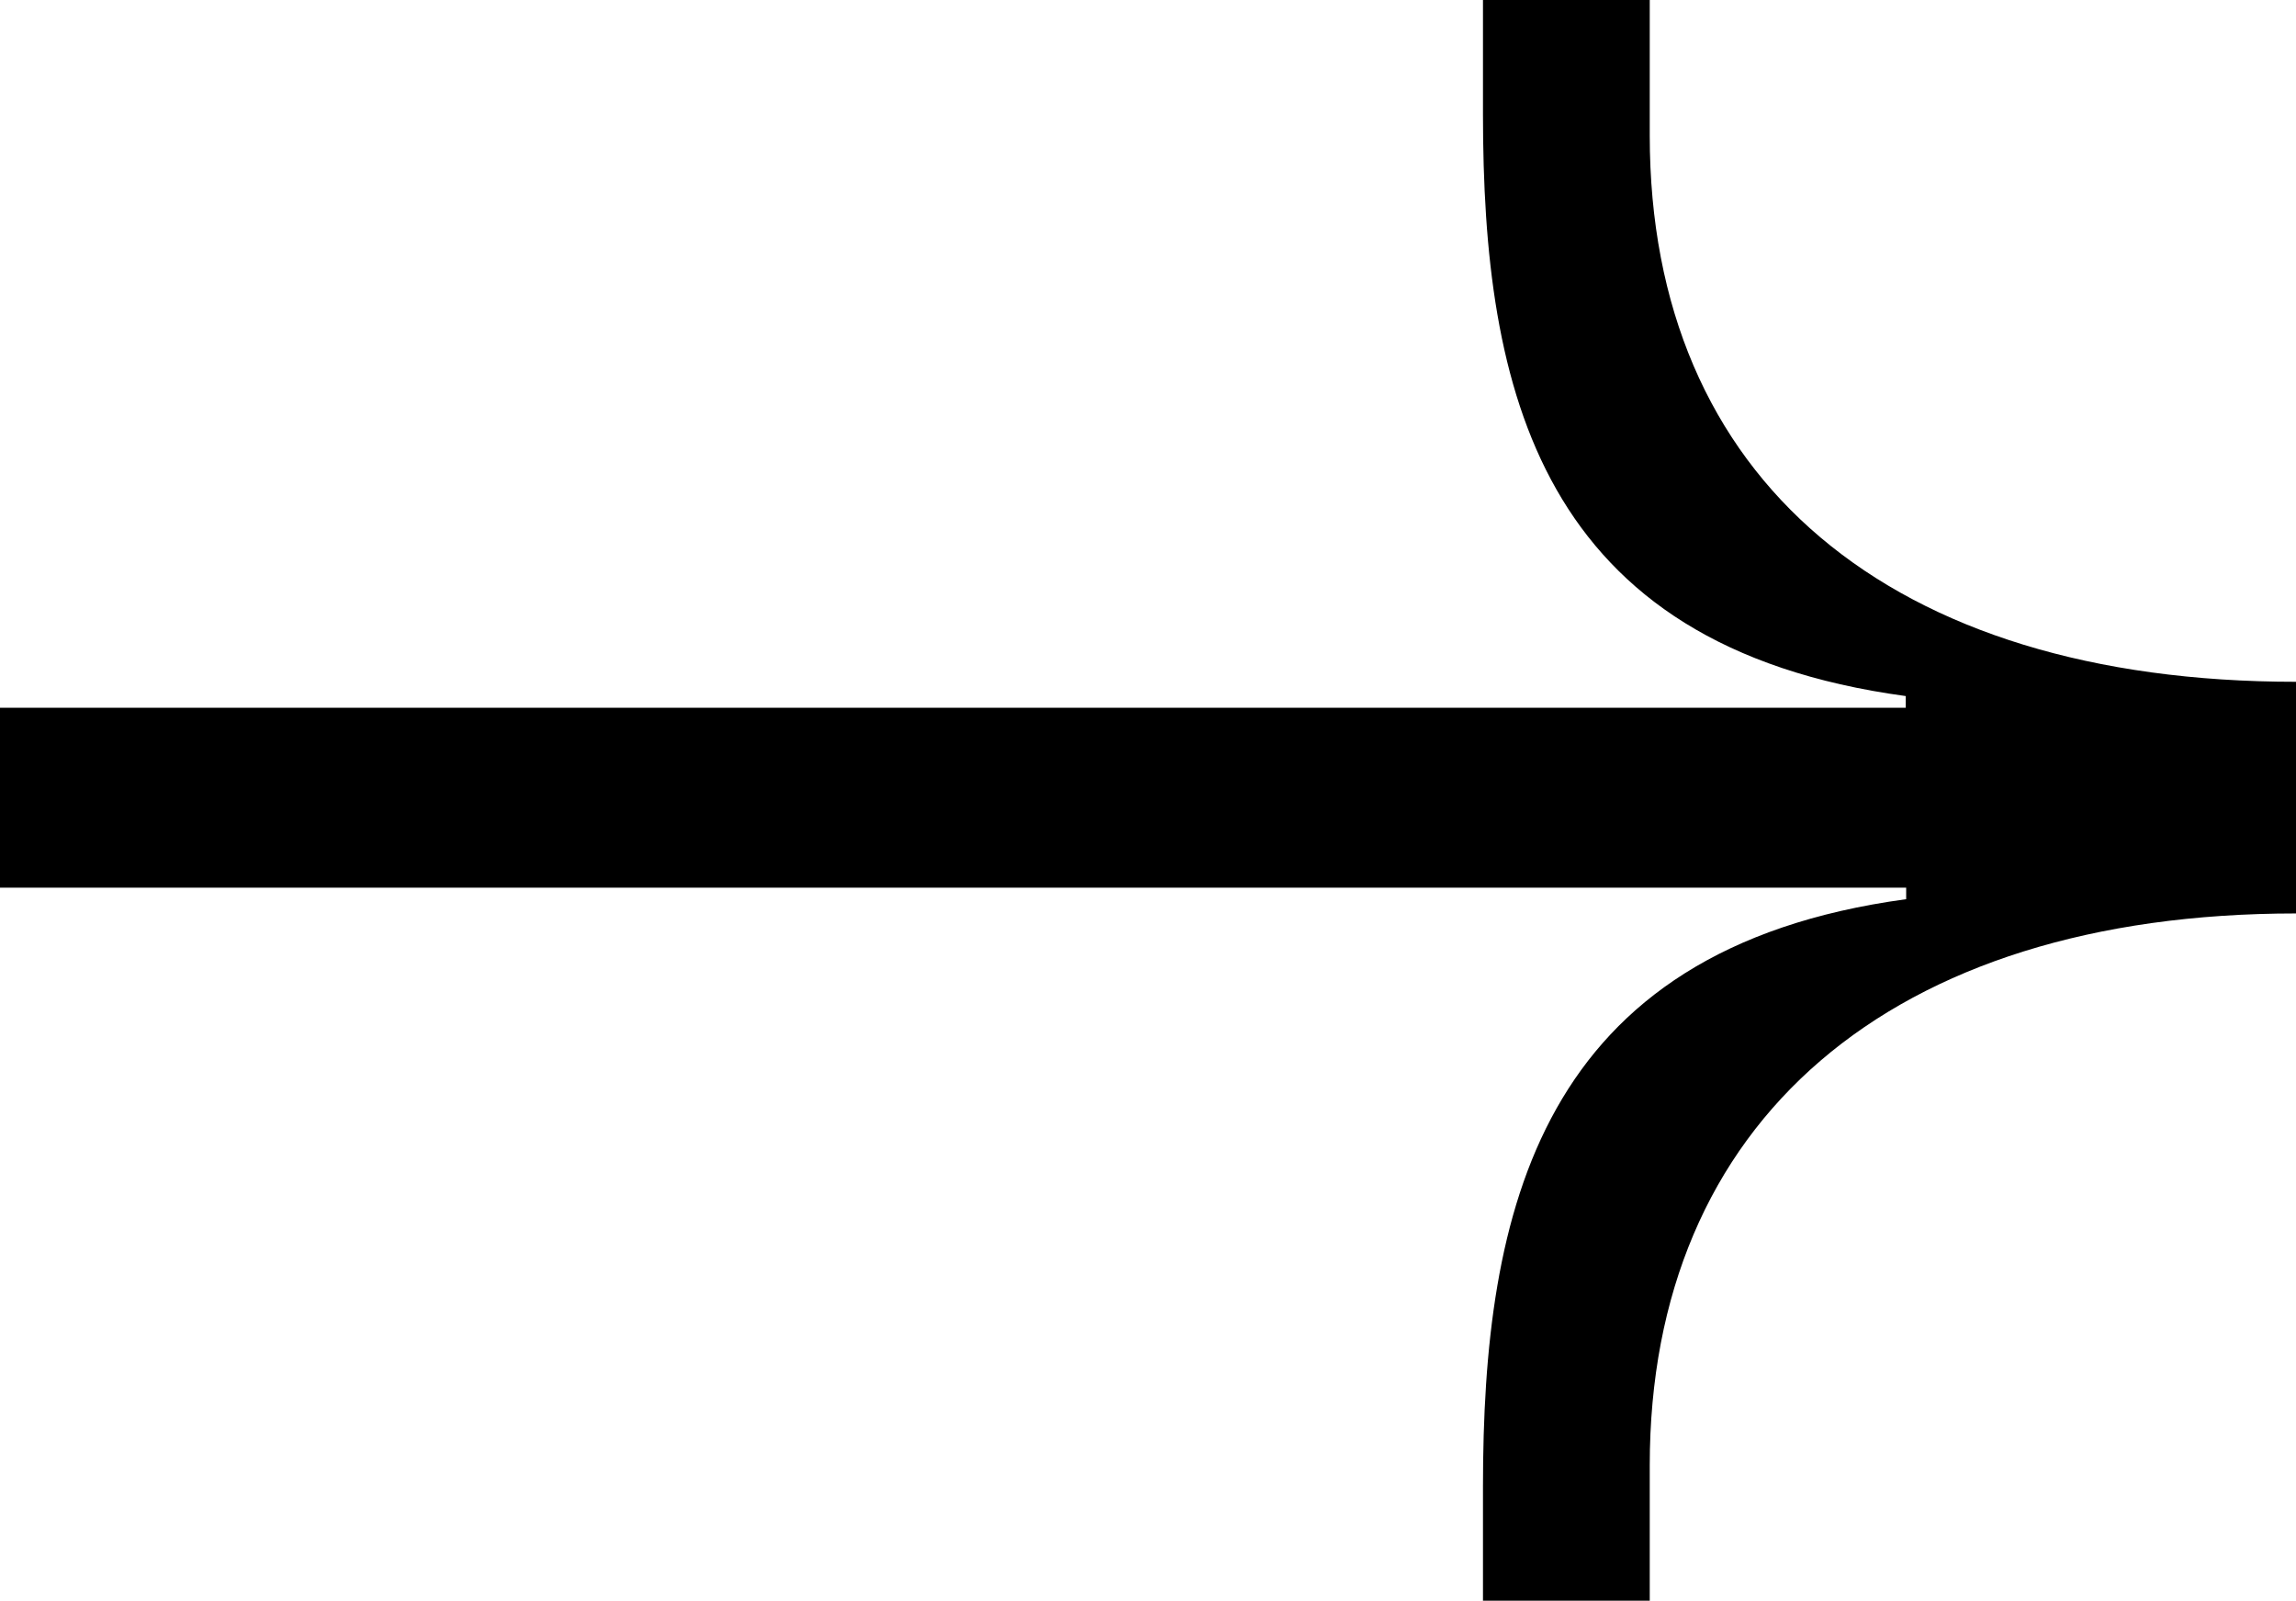
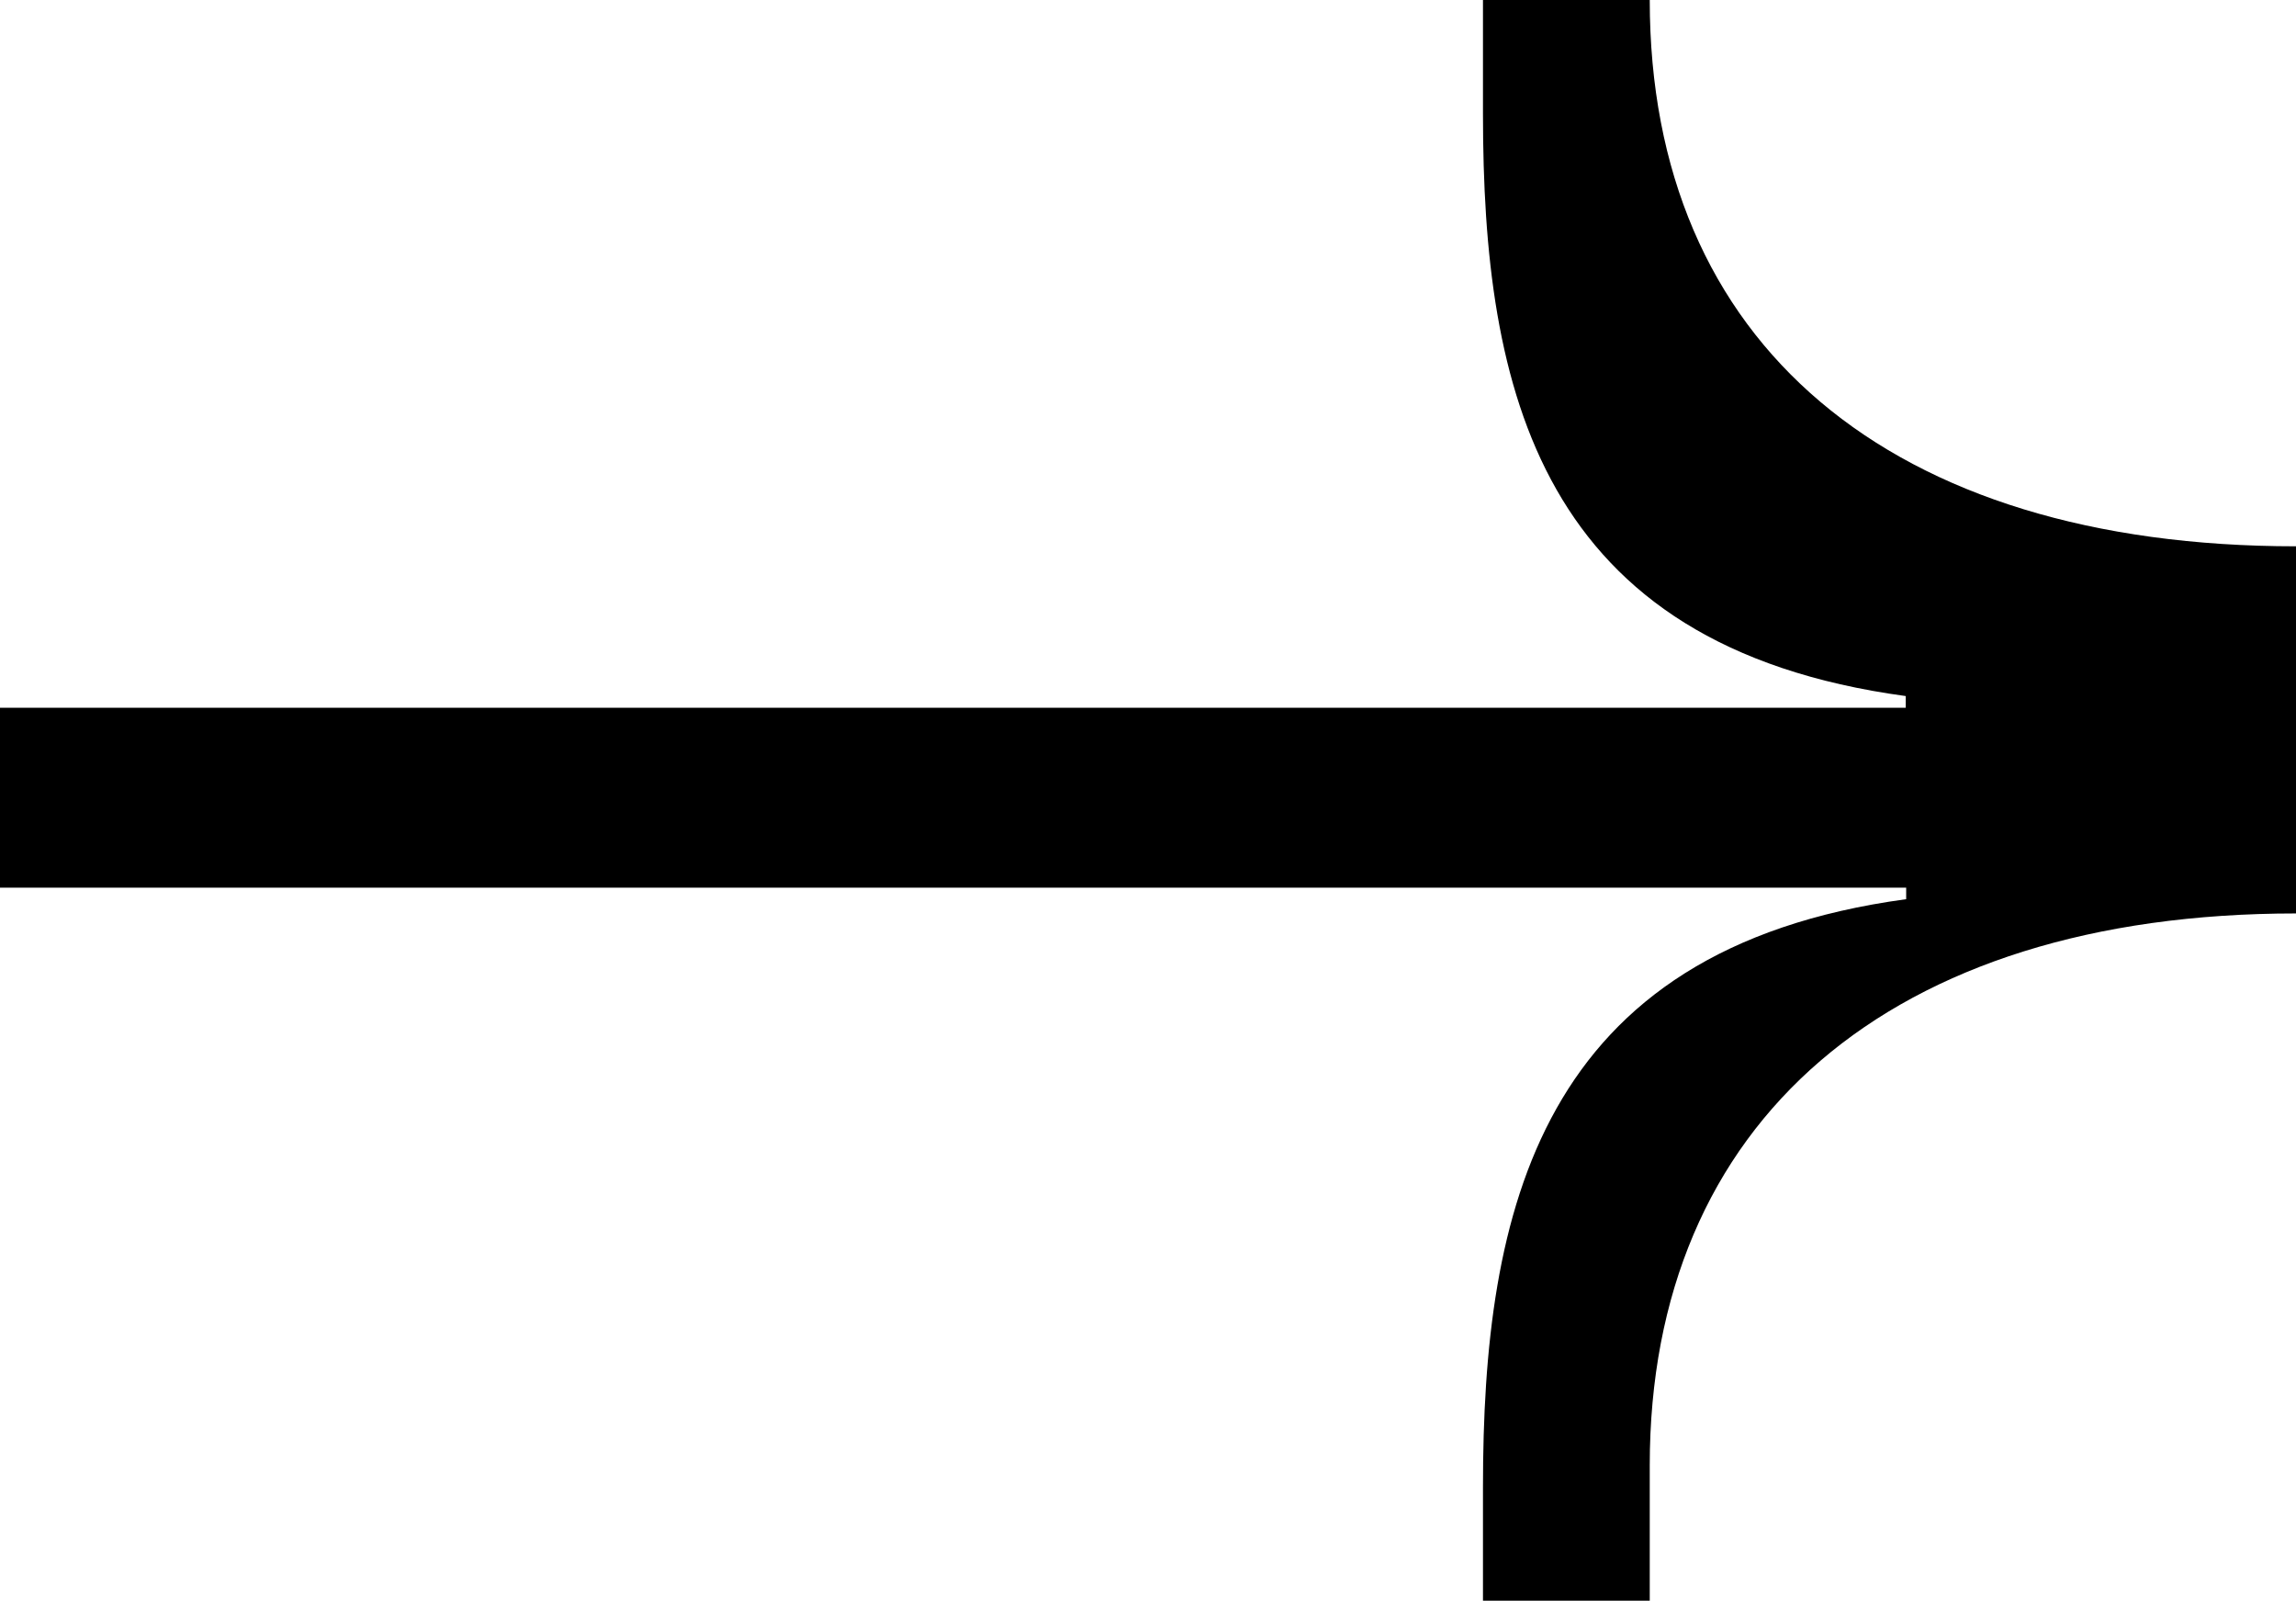
<svg xmlns="http://www.w3.org/2000/svg" width="26.557" height="18.512" viewBox="0 0 26.557 18.512">
  <defs />
  <g transform="translate(0 18.512) rotate(-90)">
-     <path class="a" d="M0,19.082V17.153H1.318c3.185,0,6.218.638,6.795,4.895h.133V0h2.081V22.043h.135c.577-4.249,3.542-4.89,6.732-4.89h1.318v1.929H16.945c-3.969,0-6.318,2.771-6.318,7.475H7.948c0-4.7-2.414-7.475-6.383-7.475Z" />
+     <path class="a" d="M0,19.082V17.153H1.318c3.185,0,6.218.638,6.795,4.895h.133V0h2.081V22.043h.135c.577-4.249,3.542-4.89,6.732-4.89h1.318v1.929c-3.969,0-6.318,2.771-6.318,7.475H7.948c0-4.7-2.414-7.475-6.383-7.475Z" />
  </g>
</svg>